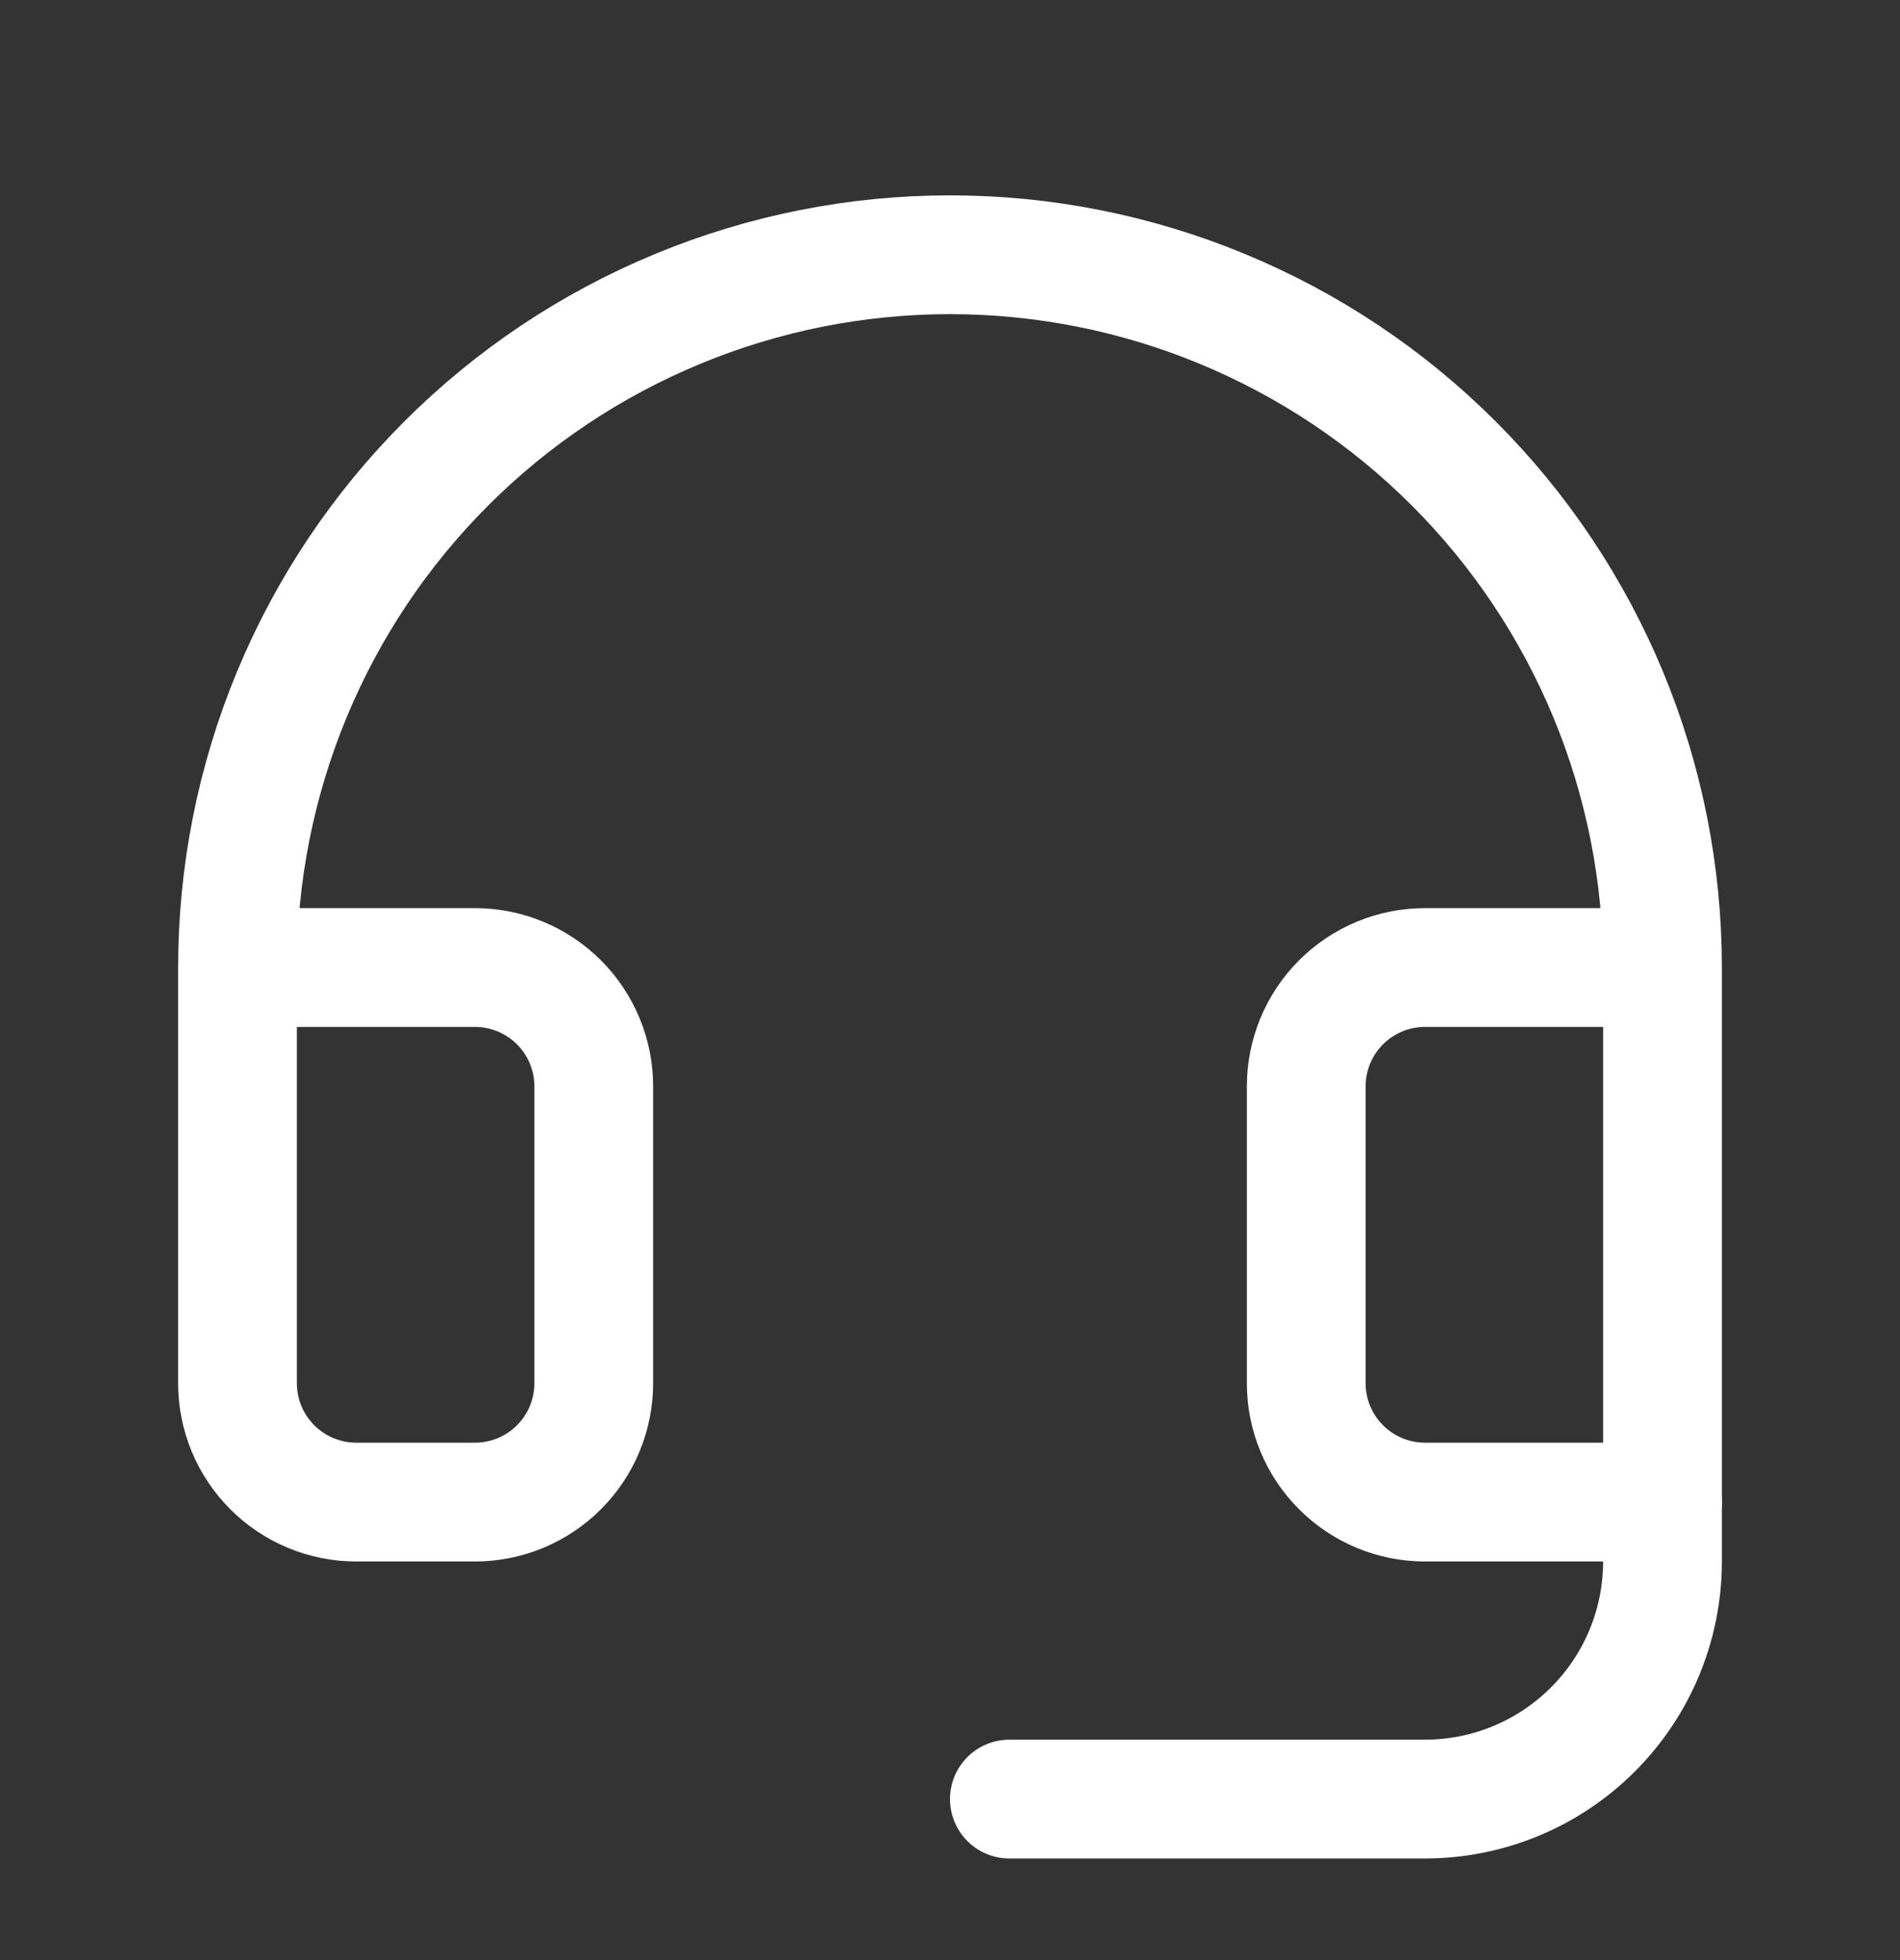
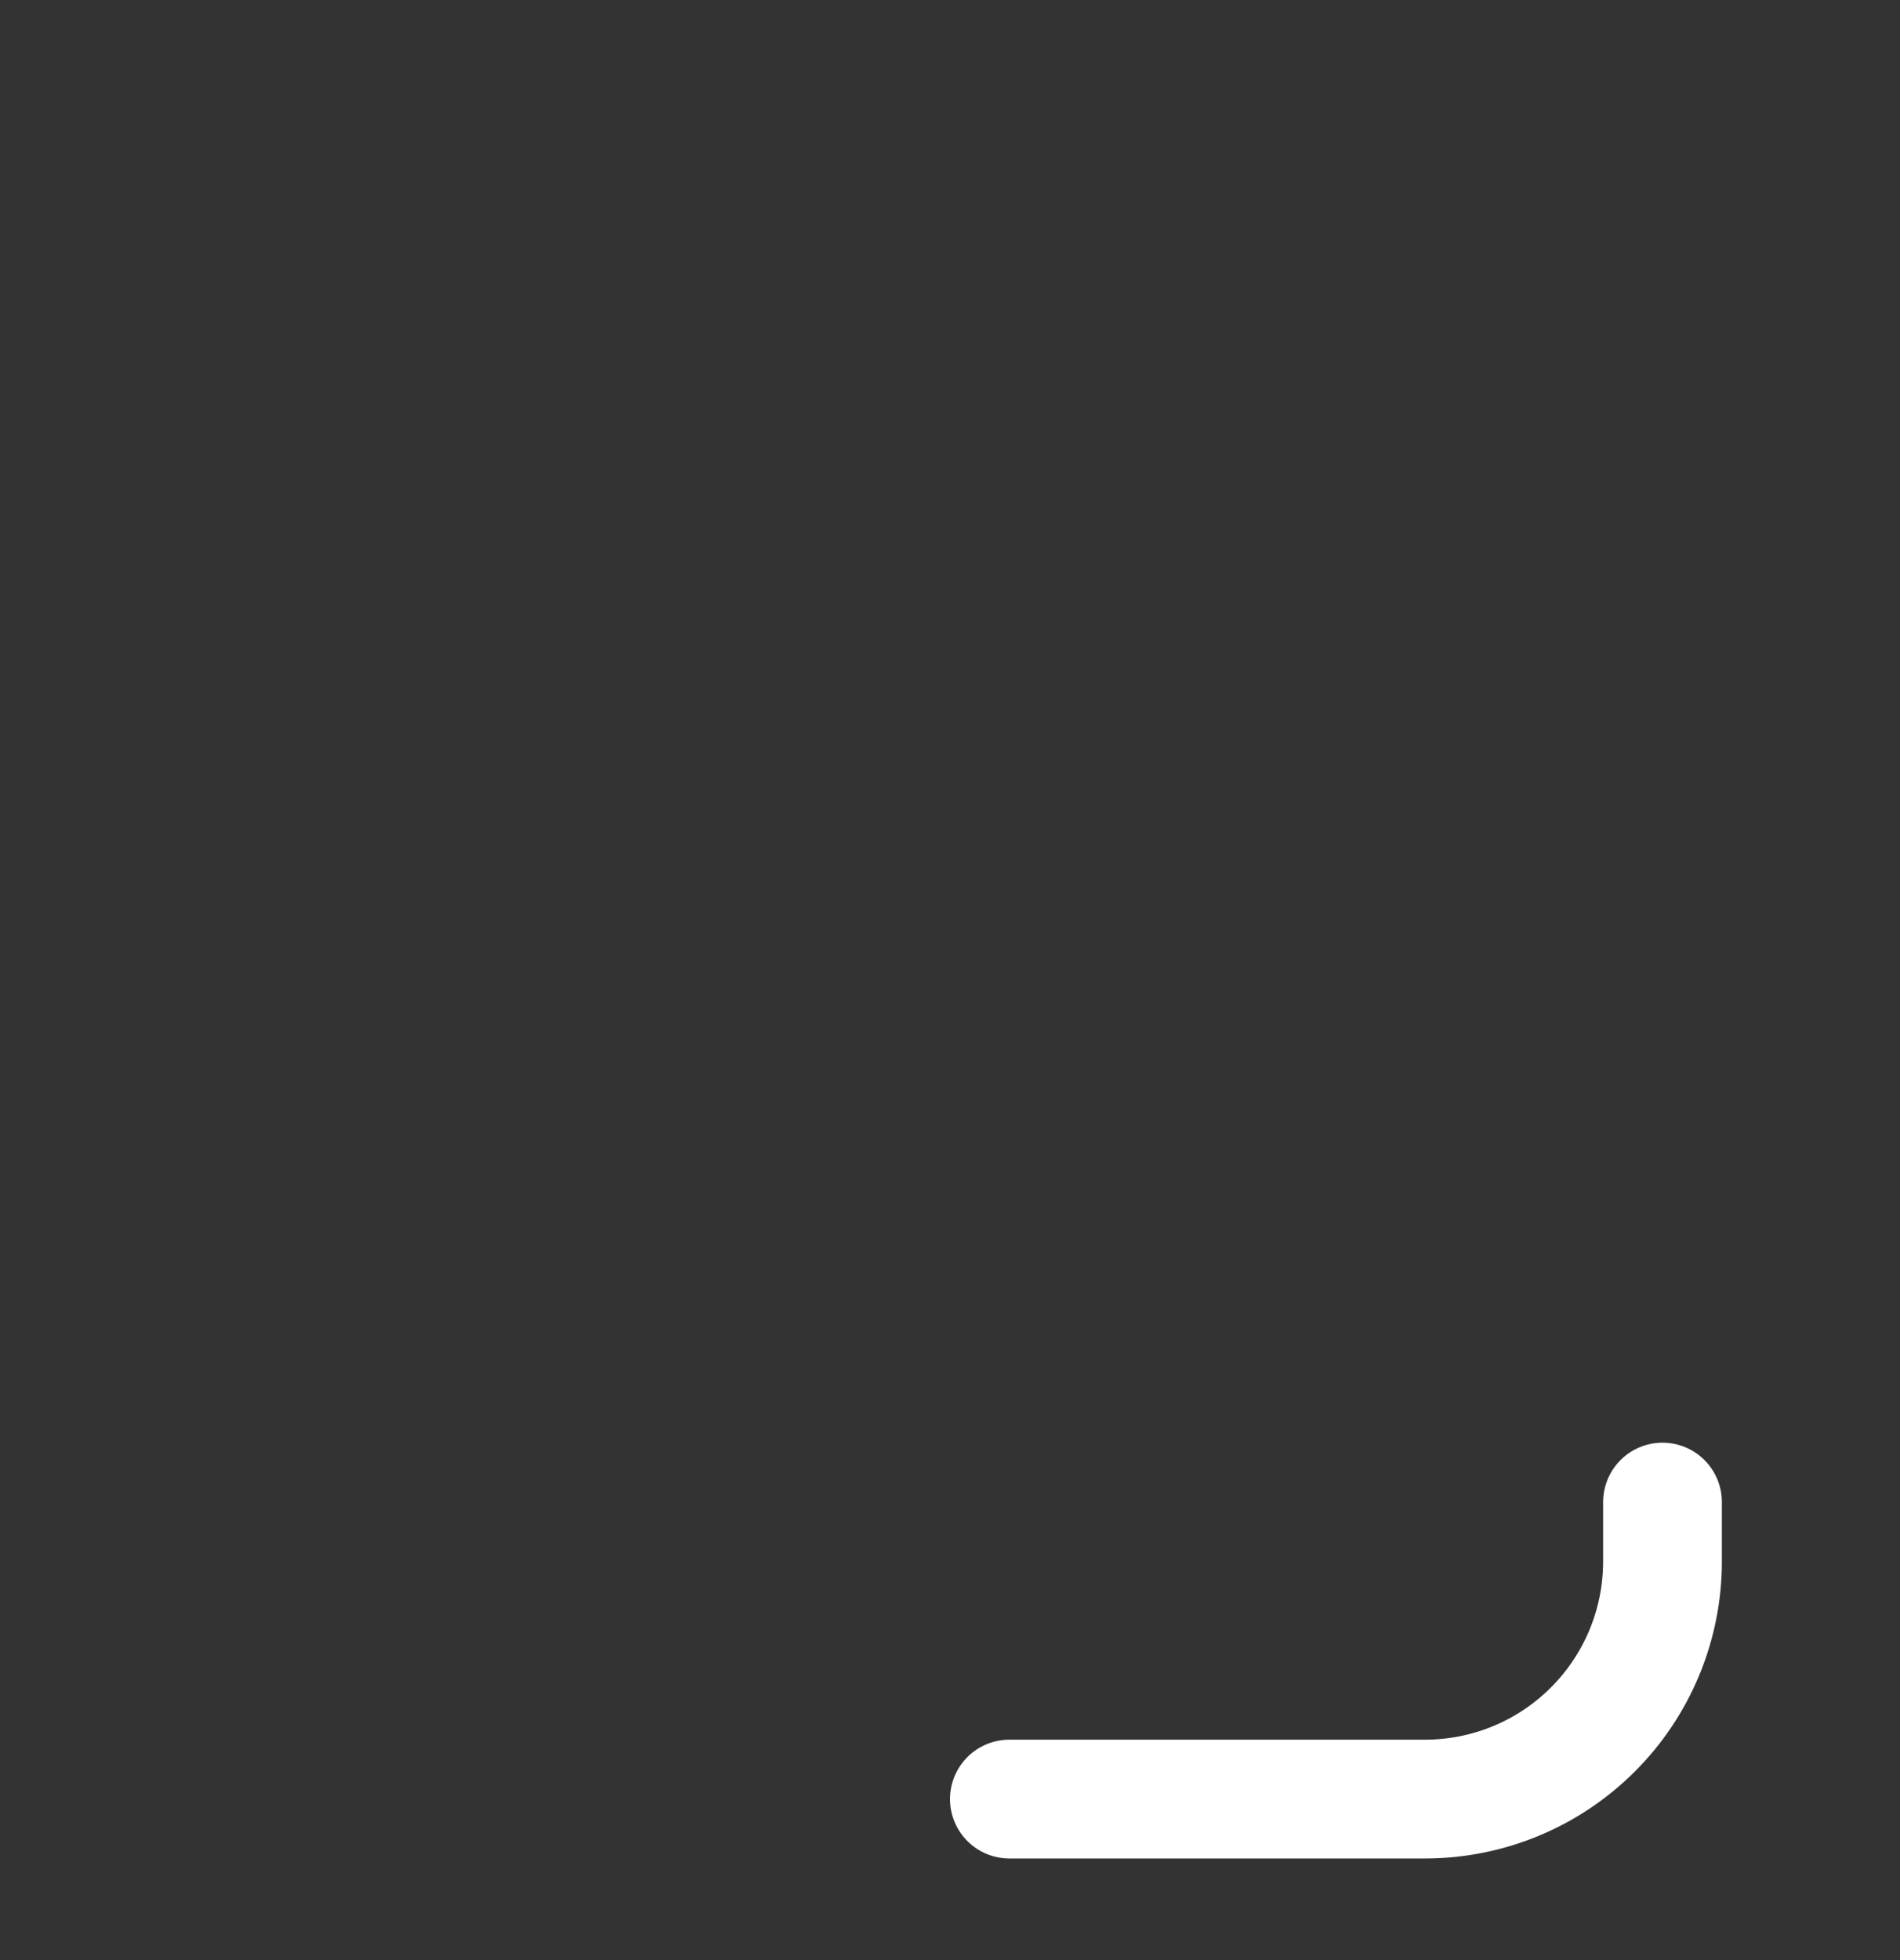
<svg xmlns="http://www.w3.org/2000/svg" width="32" height="33" viewBox="0 0 32 33" fill="none">
  <rect x="0" y="0" width="32" height="33" fill="#333333" stroke="none" />
  <g clip-path="url(#clip0_7158_30659)">
    <path d="M28 25.289V26.289C28 27.35 27.579 28.367 26.828 29.117C26.078 29.868 25.061 30.289 24 30.289H17" stroke="white" stroke-width="2" stroke-linecap="round" stroke-linejoin="round" />
-     <path d="M28 16.289H24C23.47 16.289 22.961 16.5 22.586 16.875C22.211 17.25 22 17.759 22 18.289V23.289C22 23.82 22.211 24.328 22.586 24.703C22.961 25.078 23.47 25.289 24 25.289H28V16.289ZM28 16.289C28 14.713 27.69 13.153 27.087 11.697C26.483 10.241 25.6 8.918 24.485 7.804C23.371 6.689 22.048 5.806 20.592 5.203C19.136 4.599 17.576 4.289 16 4.289C14.424 4.289 12.864 4.599 11.408 5.203C9.952 5.806 8.629 6.689 7.515 7.804C6.4 8.918 5.516 10.241 4.913 11.697C4.31 13.153 4 14.713 4 16.289M4 16.289V23.289C4 23.82 4.211 24.328 4.586 24.703C4.961 25.078 5.47 25.289 6 25.289H8C8.53 25.289 9.039 25.078 9.414 24.703C9.789 24.328 10 23.82 10 23.289V18.289C10 17.759 9.789 17.25 9.414 16.875C9.039 16.5 8.53 16.289 8 16.289H4Z" stroke="white" stroke-width="2" stroke-linecap="round" stroke-linejoin="round" />
  </g>
  <defs>
    <clipPath id="clip0_7158_30659">
      <rect width="32" height="32" fill="white" transform="translate(0 0.289)" />
    </clipPath>
  </defs>
</svg>